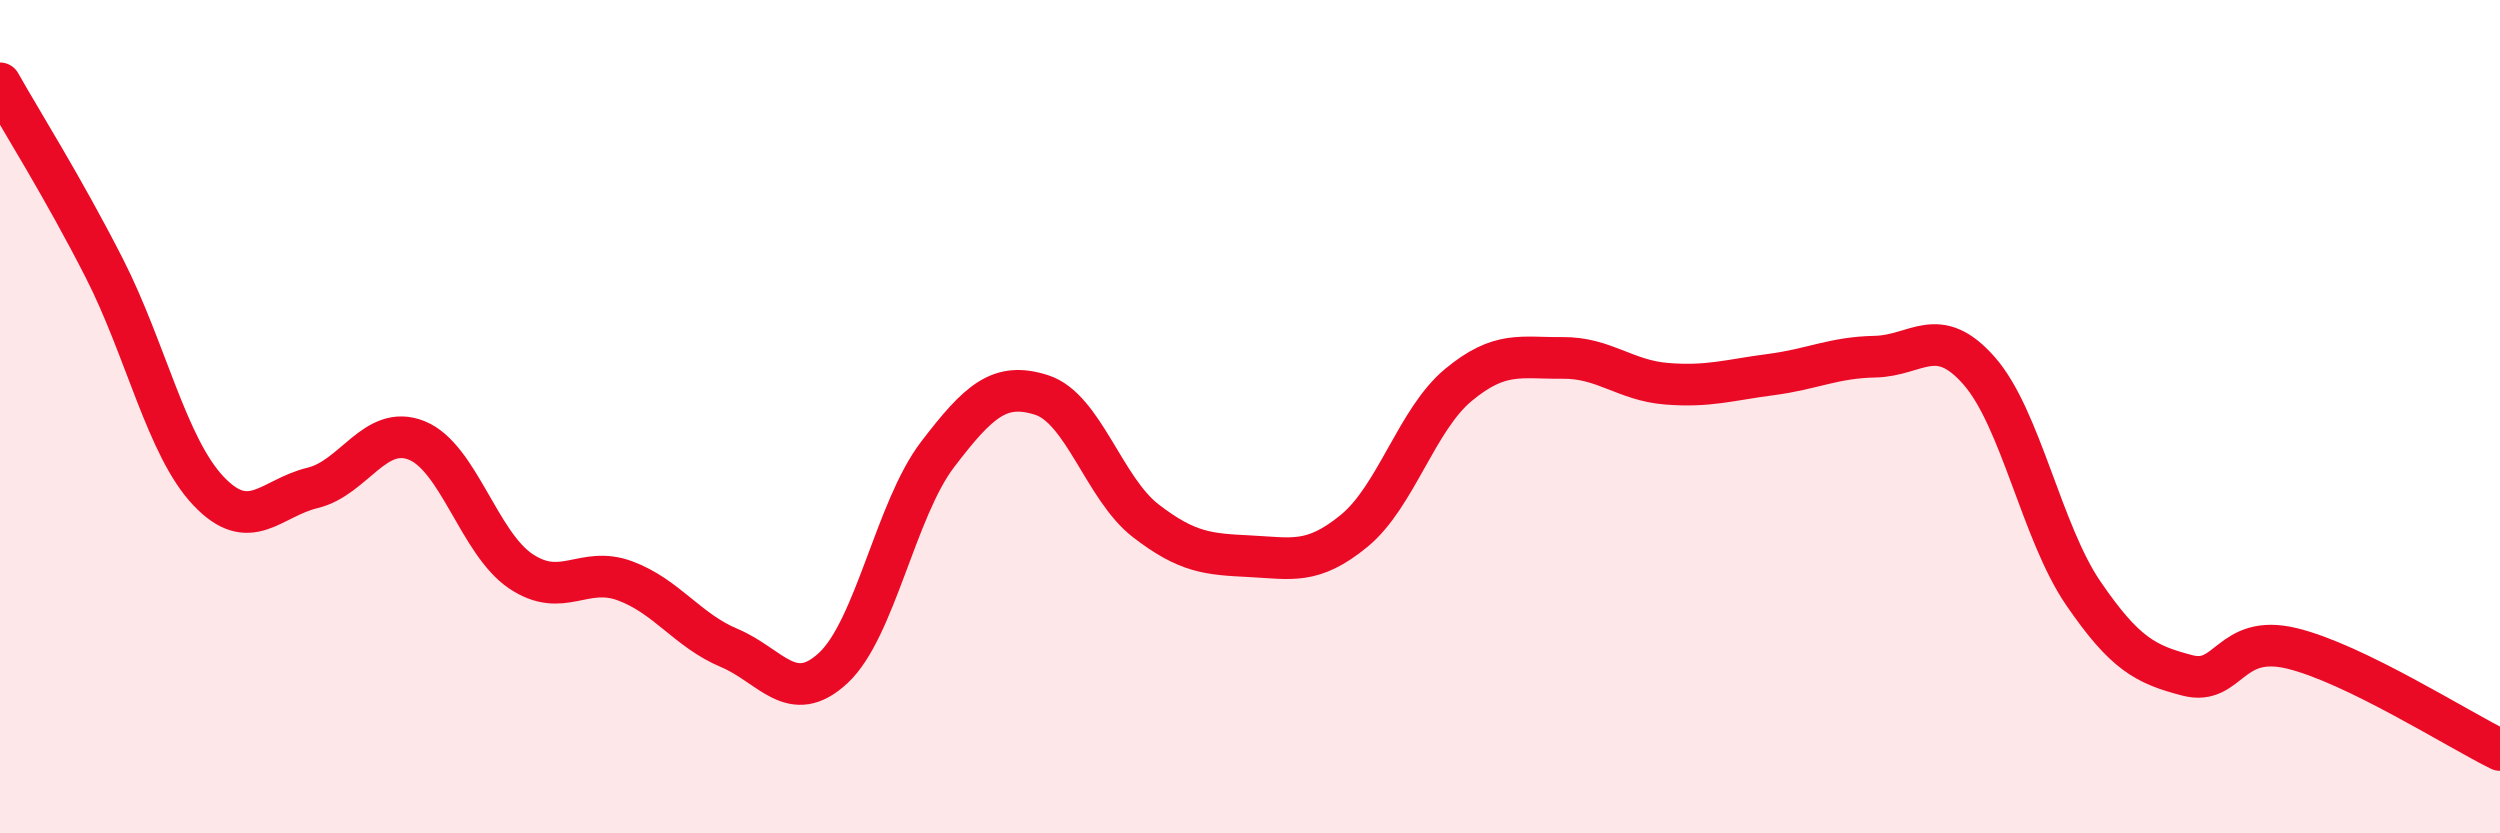
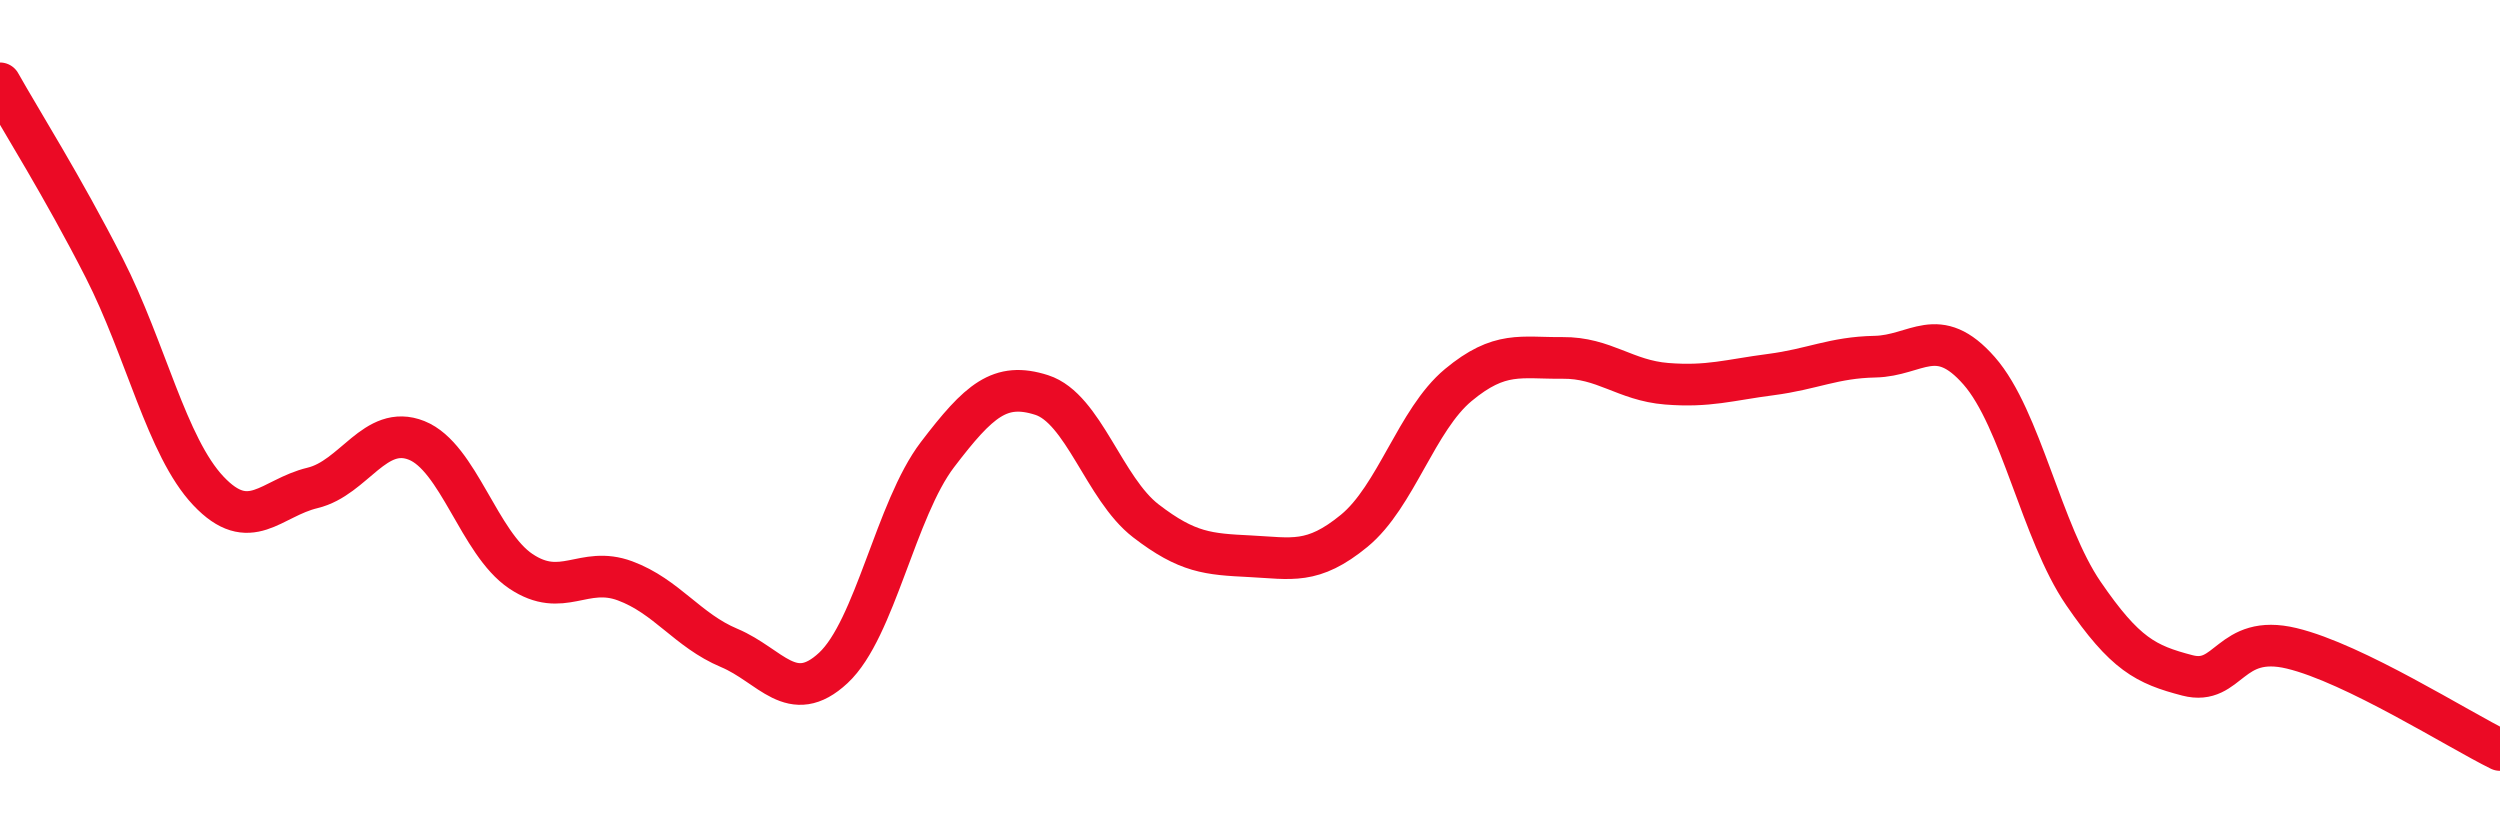
<svg xmlns="http://www.w3.org/2000/svg" width="60" height="20" viewBox="0 0 60 20">
-   <path d="M 0,2 C 0.5,2.89 1.5,4.47 2.5,6.43 C 3.5,8.39 4,10.72 5,11.78 C 6,12.84 6.5,11.95 7.5,11.71 C 8.5,11.47 9,10.17 10,10.57 C 11,10.97 11.5,13.04 12.5,13.71 C 13.5,14.38 14,13.57 15,13.94 C 16,14.31 16.5,15.13 17.5,15.55 C 18.5,15.97 19,16.96 20,16.03 C 21,15.1 21.5,12.22 22.5,10.91 C 23.5,9.6 24,9.16 25,9.48 C 26,9.8 26.5,11.73 27.5,12.5 C 28.5,13.27 29,13.3 30,13.35 C 31,13.4 31.5,13.56 32.5,12.74 C 33.5,11.92 34,10.07 35,9.24 C 36,8.41 36.5,8.6 37.5,8.59 C 38.5,8.58 39,9.13 40,9.21 C 41,9.29 41.5,9.12 42.5,8.99 C 43.5,8.86 44,8.58 45,8.56 C 46,8.54 46.5,7.76 47.5,8.9 C 48.5,10.04 49,12.78 50,14.24 C 51,15.7 51.5,15.95 52.5,16.21 C 53.5,16.47 53.5,15.2 55,15.56 C 56.5,15.92 59,17.51 60,18L60 20L0 20Z" fill="#EB0A25" opacity="0.1" stroke-linecap="round" stroke-linejoin="round" />
  <path d="M 0,2 C 0.5,2.89 1.5,4.47 2.5,6.43 C 3.5,8.39 4,10.72 5,11.78 C 6,12.84 6.5,11.95 7.5,11.71 C 8.5,11.47 9,10.17 10,10.57 C 11,10.97 11.5,13.04 12.5,13.71 C 13.5,14.38 14,13.57 15,13.94 C 16,14.31 16.5,15.13 17.5,15.55 C 18.5,15.97 19,16.96 20,16.03 C 21,15.1 21.5,12.22 22.5,10.91 C 23.5,9.6 24,9.16 25,9.48 C 26,9.8 26.5,11.73 27.5,12.5 C 28.5,13.27 29,13.3 30,13.35 C 31,13.4 31.5,13.56 32.5,12.74 C 33.5,11.92 34,10.07 35,9.24 C 36,8.41 36.5,8.6 37.5,8.59 C 38.5,8.58 39,9.13 40,9.21 C 41,9.29 41.5,9.12 42.5,8.99 C 43.5,8.86 44,8.58 45,8.56 C 46,8.54 46.5,7.76 47.5,8.9 C 48.5,10.04 49,12.78 50,14.24 C 51,15.7 51.5,15.95 52.5,16.21 C 53.5,16.47 53.5,15.2 55,15.56 C 56.5,15.92 59,17.51 60,18" stroke="#EB0A25" stroke-width="1" fill="none" stroke-linecap="round" stroke-linejoin="round" />
</svg>